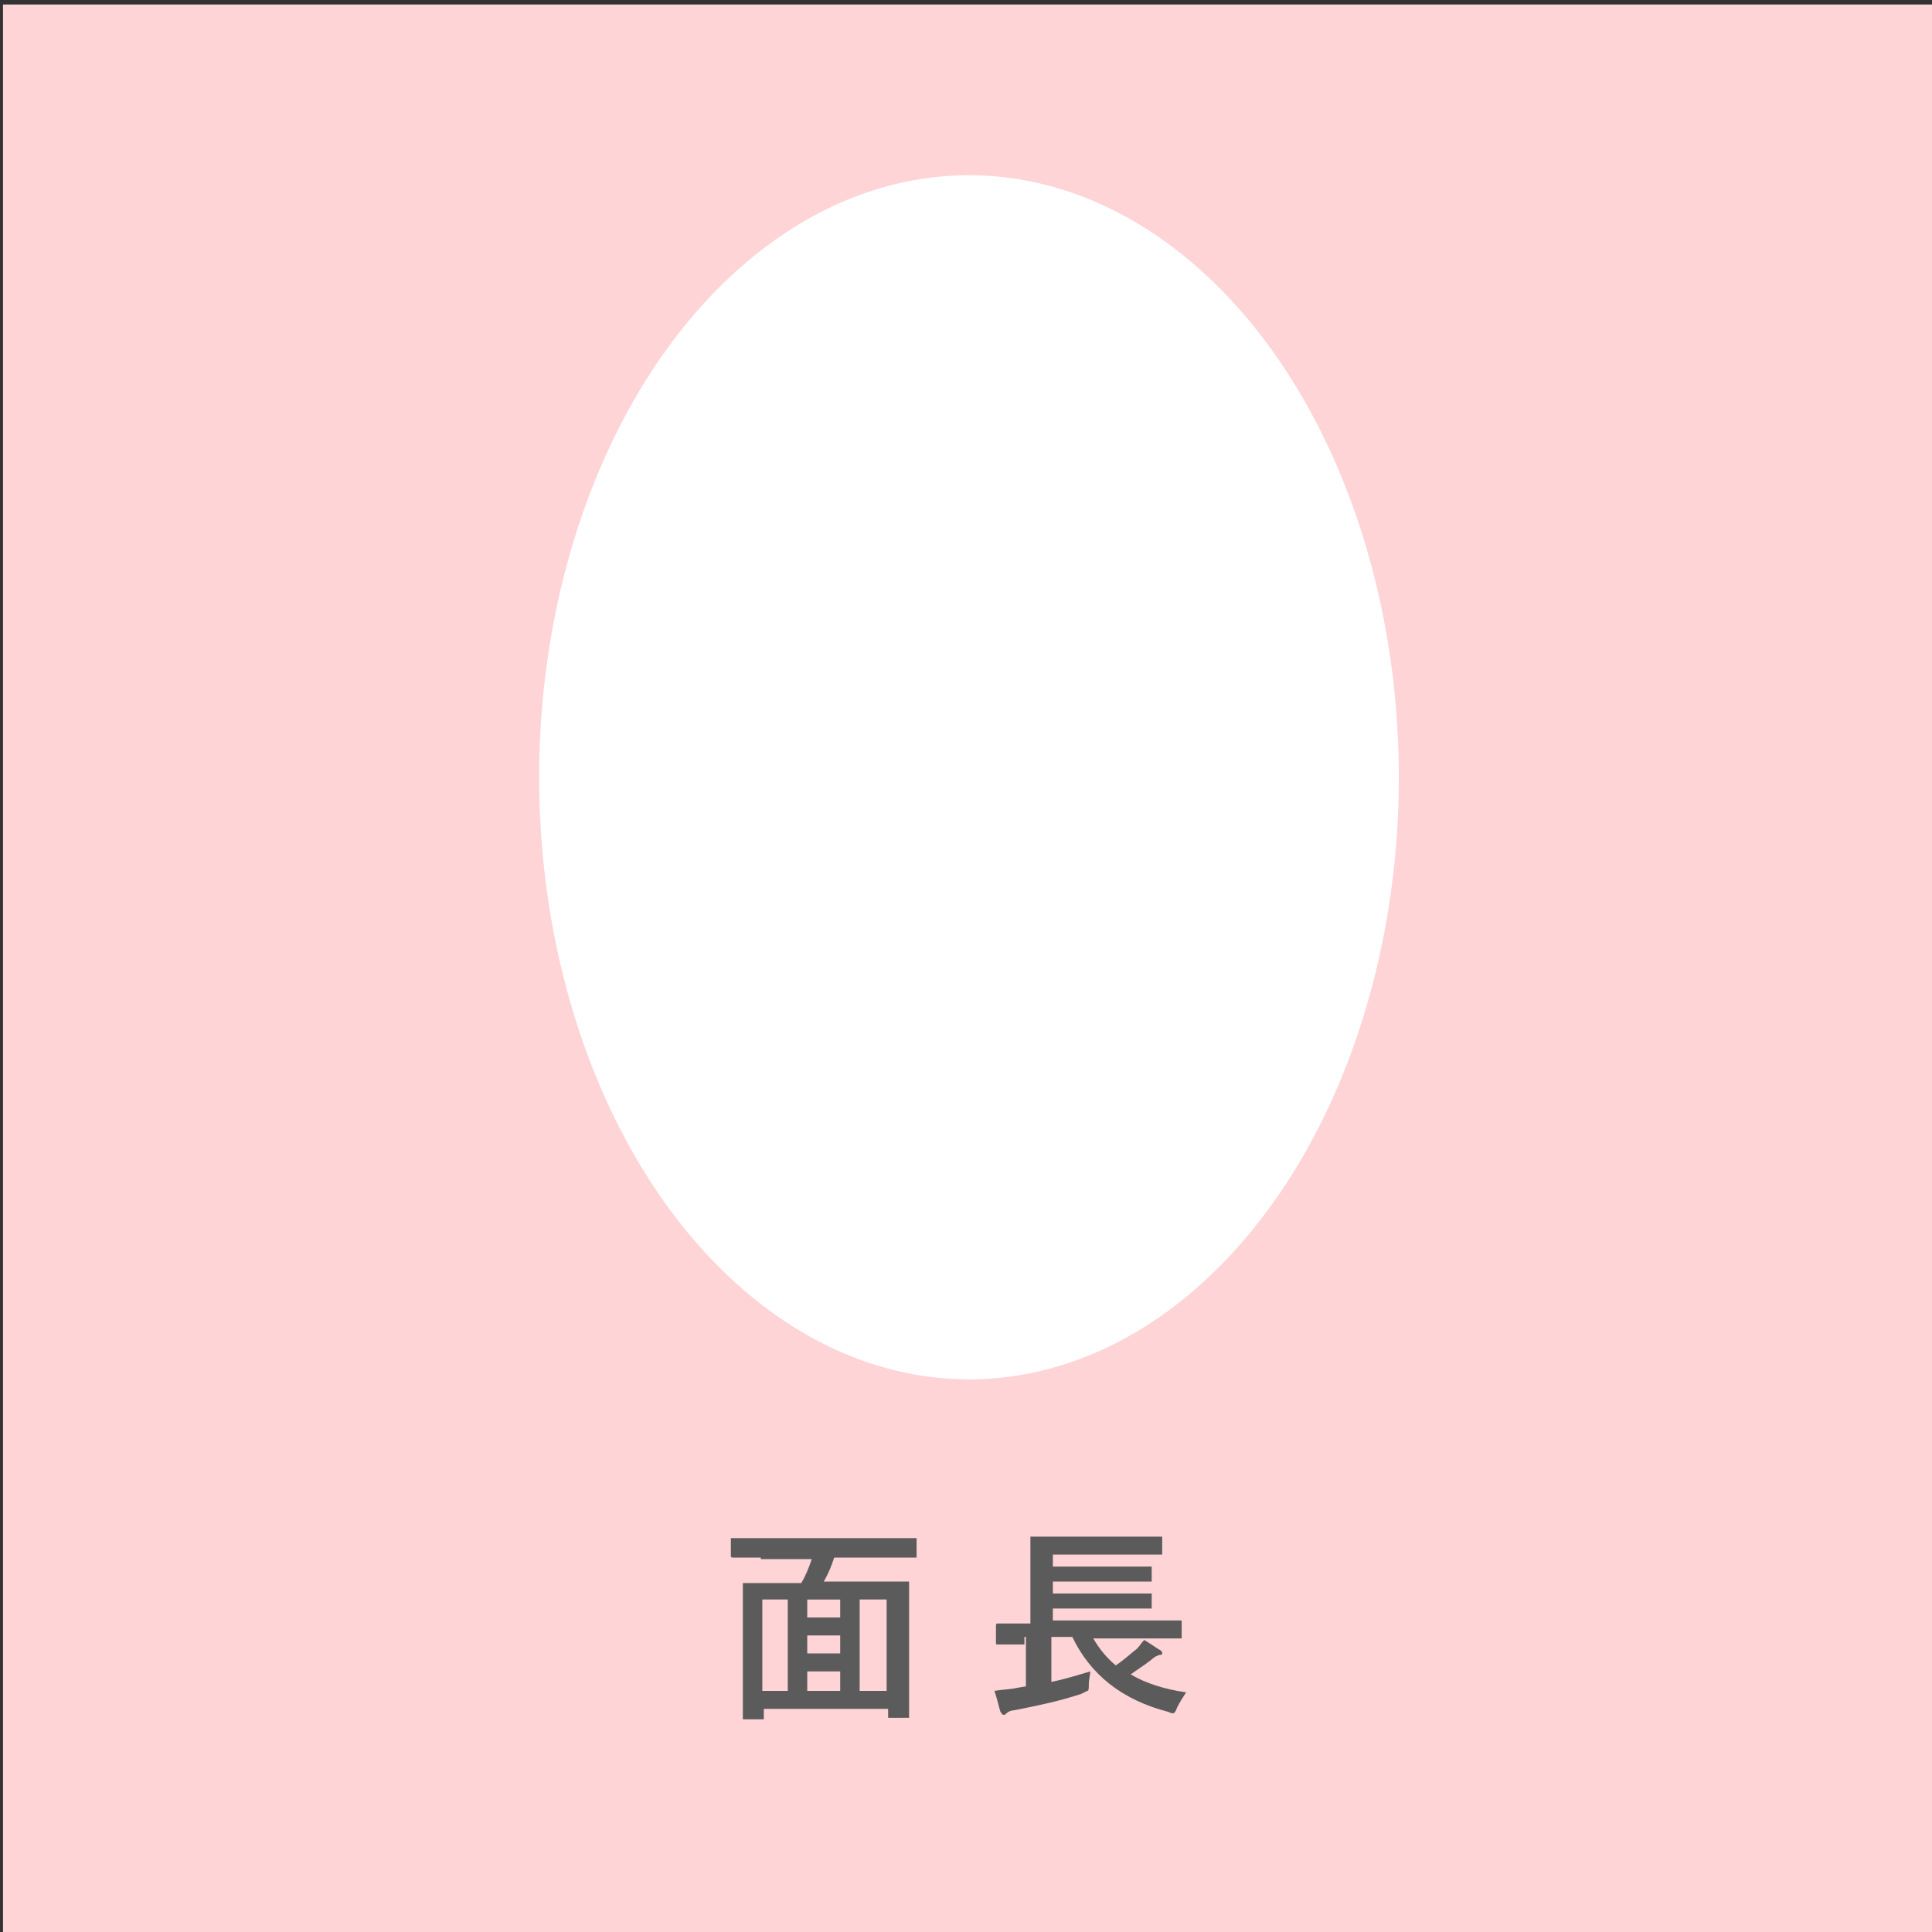
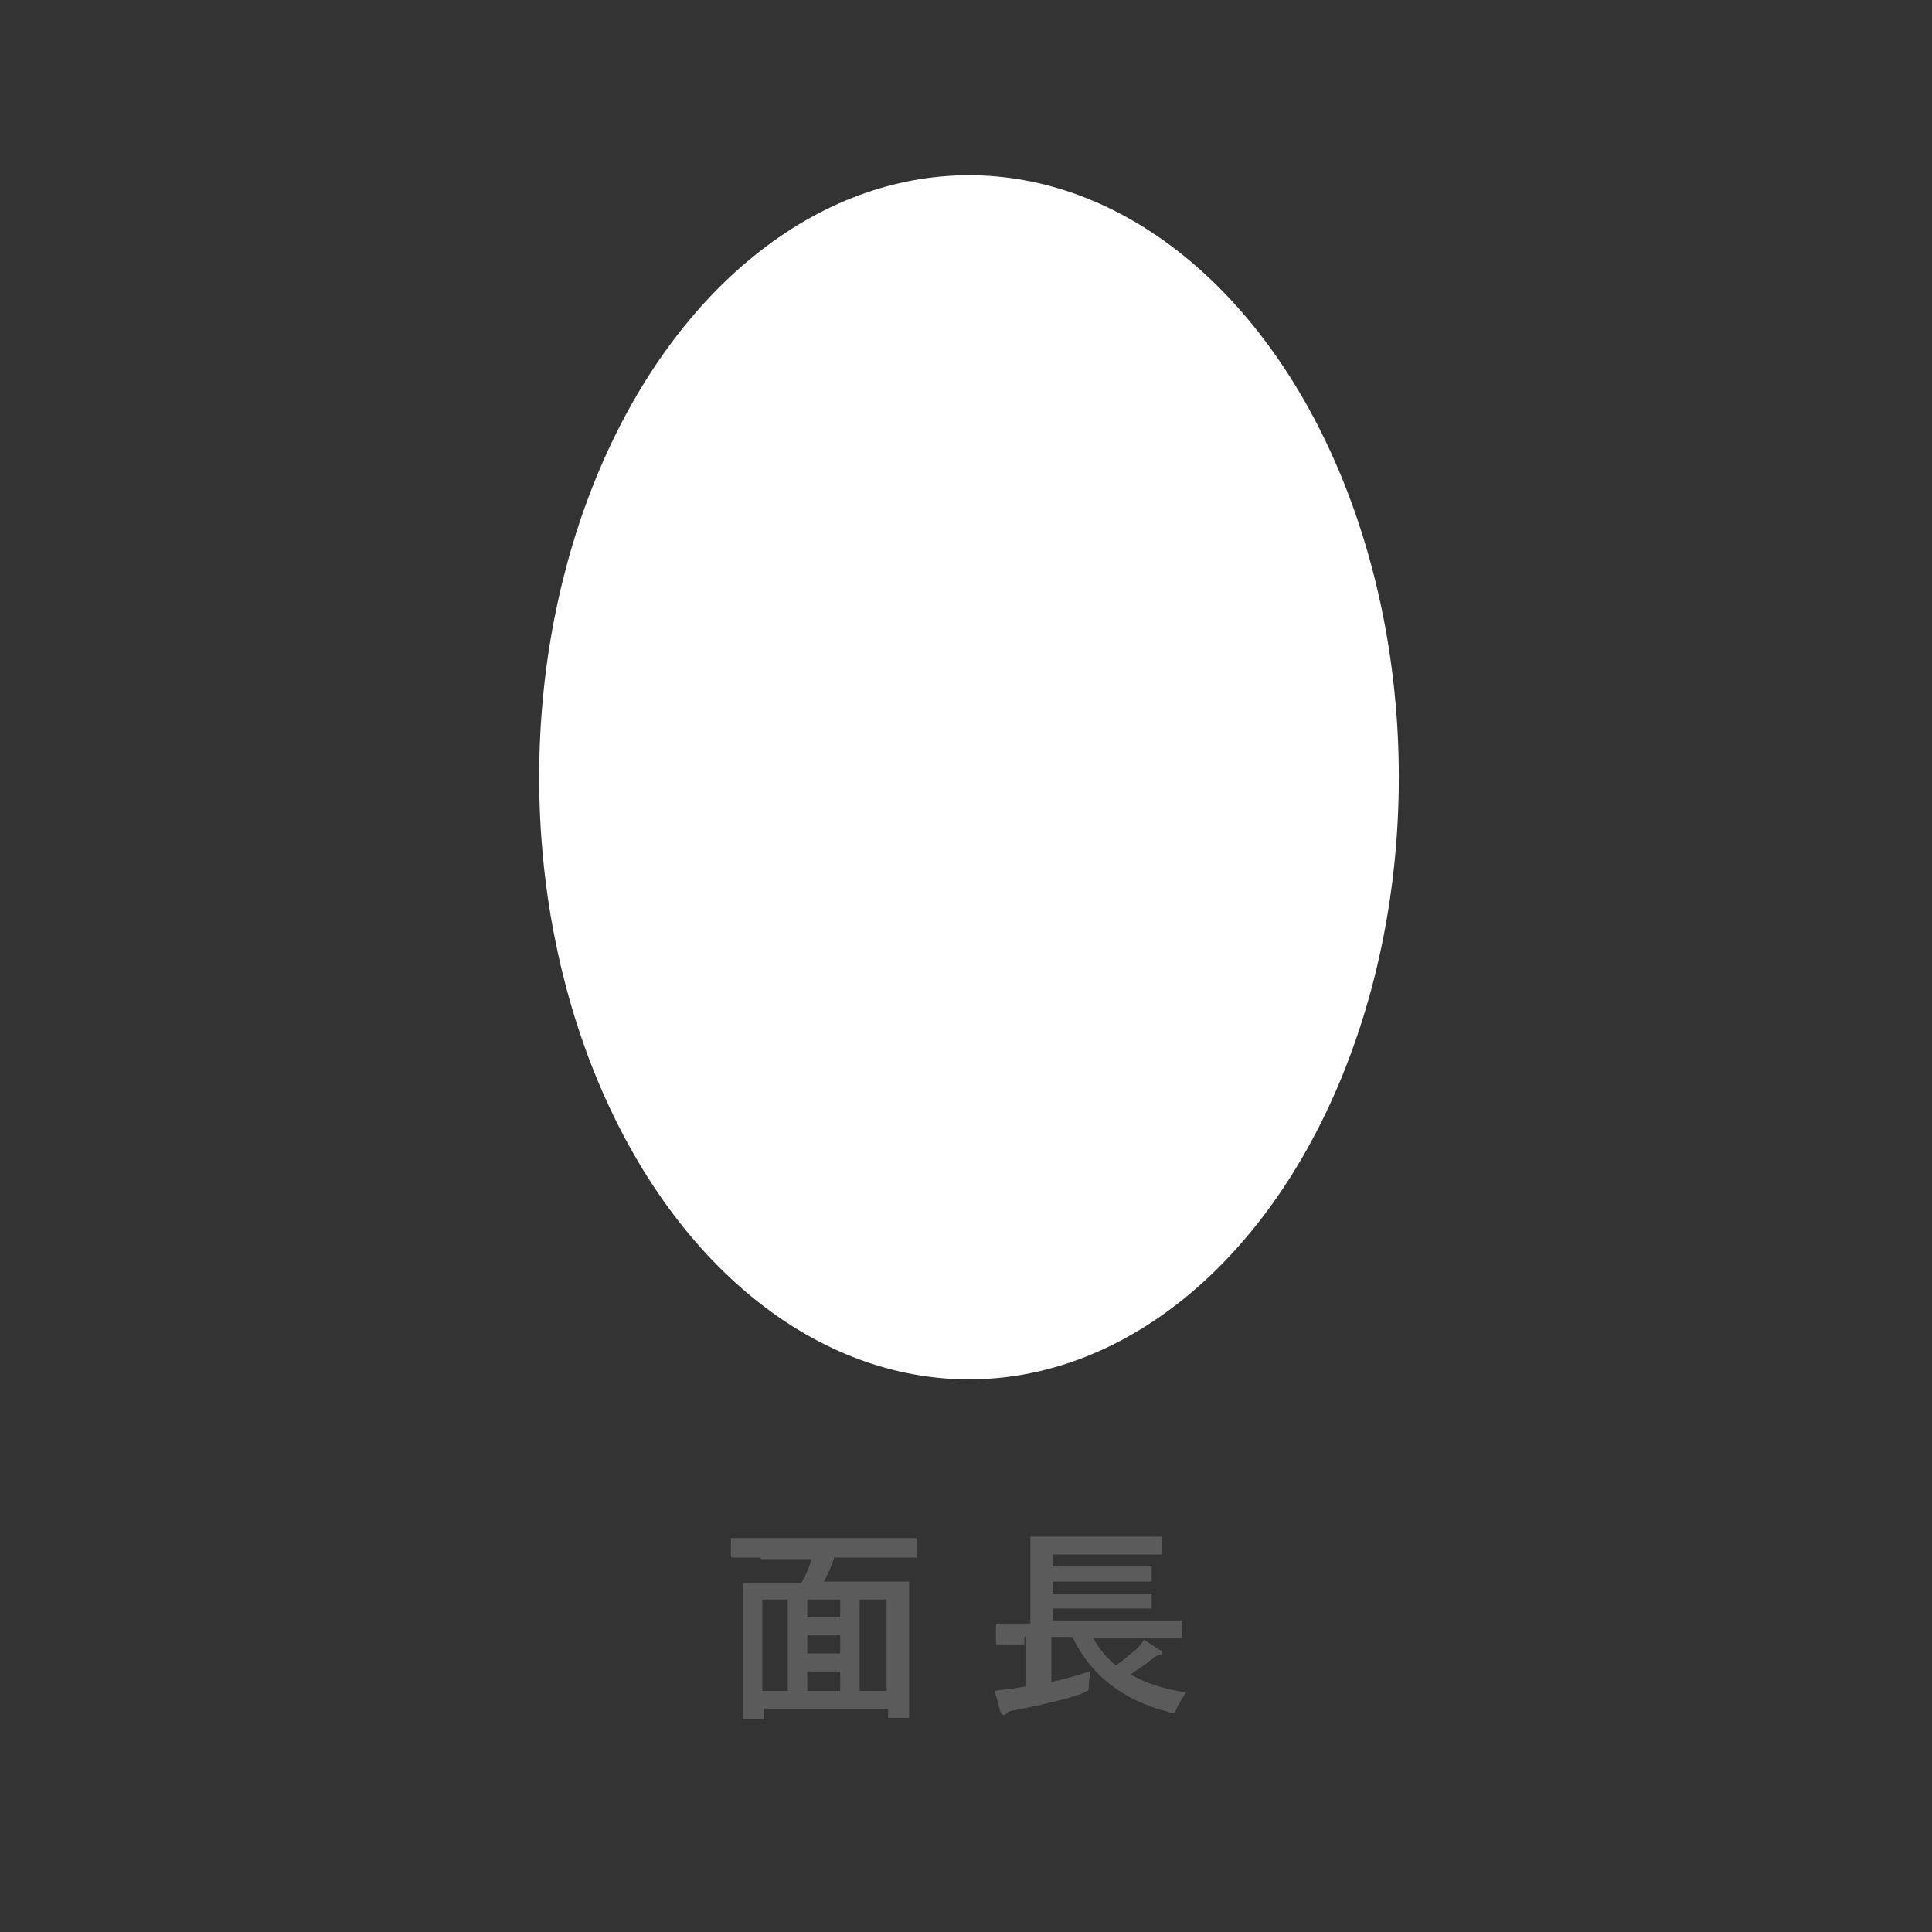
<svg xmlns="http://www.w3.org/2000/svg" version="1.1" id="レイヤー_1" x="0px" y="0px" viewBox="0 0 129 129" style="enable-background:new 0 0 129 129;" xml:space="preserve">
  <rect x="0" y="0" width="129" height="129" fill="#333333" stroke="none" />
  <style type="text/css">
	.st0{fill:#FED4D6;}
	.st1{fill:#FFFFFF;}
	.st2{fill:#5B5B5B;}
</style>
-   <rect x="0.2" y="0.3" class="st0" width="129" height="129" />
  <ellipse class="st1" cx="64.7" cy="51.9" rx="28.7" ry="40.2" />
  <g>
    <path class="st2" d="M50.8,104l-1.8,0c-0.1,0-0.2,0-0.2-0.1v-1.1c0-0.1,0-0.1,0-0.1c0,0,0.1,0,0.1,0l1.8,0h8.5l1.8,0   c0.1,0,0.1,0,0.2,0c0,0,0,0.1,0,0.1v1.1c0,0.1,0,0.1,0,0.1c0,0-0.1,0-0.1,0l-1.8,0h-3.6c-0.2,0.6-0.4,1.1-0.7,1.6h3.7l1.9,0   c0.1,0,0.1,0,0.1,0c0,0,0,0.1,0,0.1l0,2.6v2.5l0,3.8c0,0.1,0,0.1,0,0.1c0,0-0.1,0-0.1,0h-1.2c-0.1,0-0.1,0-0.1,0c0,0,0-0.1,0-0.1   v-0.5h-8.3v0.6c0,0.1,0,0.1,0,0.1c0,0-0.1,0-0.1,0h-1.2c-0.1,0-0.1,0-0.1,0c0,0,0-0.1,0-0.1l0-3.8v-2.2l0-2.9c0-0.1,0-0.1,0-0.1   c0,0,0.1,0,0.1,0l1.9,0h1.9c0.3-0.5,0.5-1,0.7-1.6H50.8z M50.9,106.8v6.1h1.7v-6.1H50.9z M53.9,108h2.2v-1.2h-2.2V108z M53.9,110.4   h2.2v-1.2h-2.2V110.4z M53.9,112.9h2.2v-1.3h-2.2V112.9z M59.2,106.8h-1.8v6.1h1.8V106.8z" />
    <path class="st2" d="M68.4,109.8l-1.8,0c-0.1,0-0.1,0-0.1-0.2v-1c0-0.1,0-0.2,0.1-0.2l1.8,0h0.4v-4.1l0-1.6c0-0.1,0-0.1,0-0.1   c0,0,0.1,0,0.1,0l1.9,0h4.7l1.9,0c0.1,0,0.1,0,0.2,0c0,0,0,0.1,0,0.1v1c0,0.1,0,0.1,0,0.1c0,0-0.1,0-0.1,0l-1.9,0h-5.3v0.8h4.7   l1.8,0c0.1,0,0.1,0,0.1,0c0,0,0,0.1,0,0.1v0.8c0,0.1,0,0.1,0,0.1c0,0-0.1,0-0.1,0l-1.8,0h-4.7v0.8h4.7l1.8,0c0.1,0,0.1,0,0.1,0   c0,0,0,0.1,0,0.1v0.8c0,0.1,0,0.1,0,0.1c0,0-0.1,0-0.1,0l-1.8,0h-4.7v0.8H77l1.8,0c0.1,0,0.1,0,0.1,0c0,0,0,0.1,0,0.1v1   c0,0.1,0,0.1,0,0.1c0,0-0.1,0-0.1,0l-1.8,0h-4c0.4,0.7,0.9,1.3,1.5,1.8c0.6-0.4,1-0.8,1.4-1.1c0.2-0.2,0.3-0.4,0.5-0.6   c0.5,0.3,0.9,0.6,1.1,0.7c0.1,0.1,0.1,0.1,0.1,0.2c0,0.1-0.1,0.1-0.2,0.1c-0.2,0.1-0.3,0.1-0.5,0.3c-0.5,0.4-1,0.7-1.4,1   c1,0.6,2.3,1,3.7,1.2c-0.2,0.3-0.4,0.6-0.6,1c-0.1,0.3-0.2,0.4-0.3,0.4c0,0-0.1,0-0.3-0.1c-3.1-0.8-5.2-2.5-6.4-5h-1.4v3   c1-0.2,1.9-0.5,2.6-0.7c0,0.2-0.1,0.5-0.1,0.9c0,0.2,0,0.4-0.1,0.4c0,0-0.2,0.1-0.4,0.2c-1.5,0.5-3,0.8-4.5,1.1   c-0.2,0-0.4,0.1-0.5,0.2c-0.1,0.1-0.1,0.1-0.2,0.1c-0.1,0-0.1-0.1-0.2-0.2c-0.1-0.3-0.2-0.8-0.4-1.4c0.6-0.1,1.1-0.1,1.5-0.2   l0.6-0.1v-3.3H68.4z" />
  </g>
</svg>